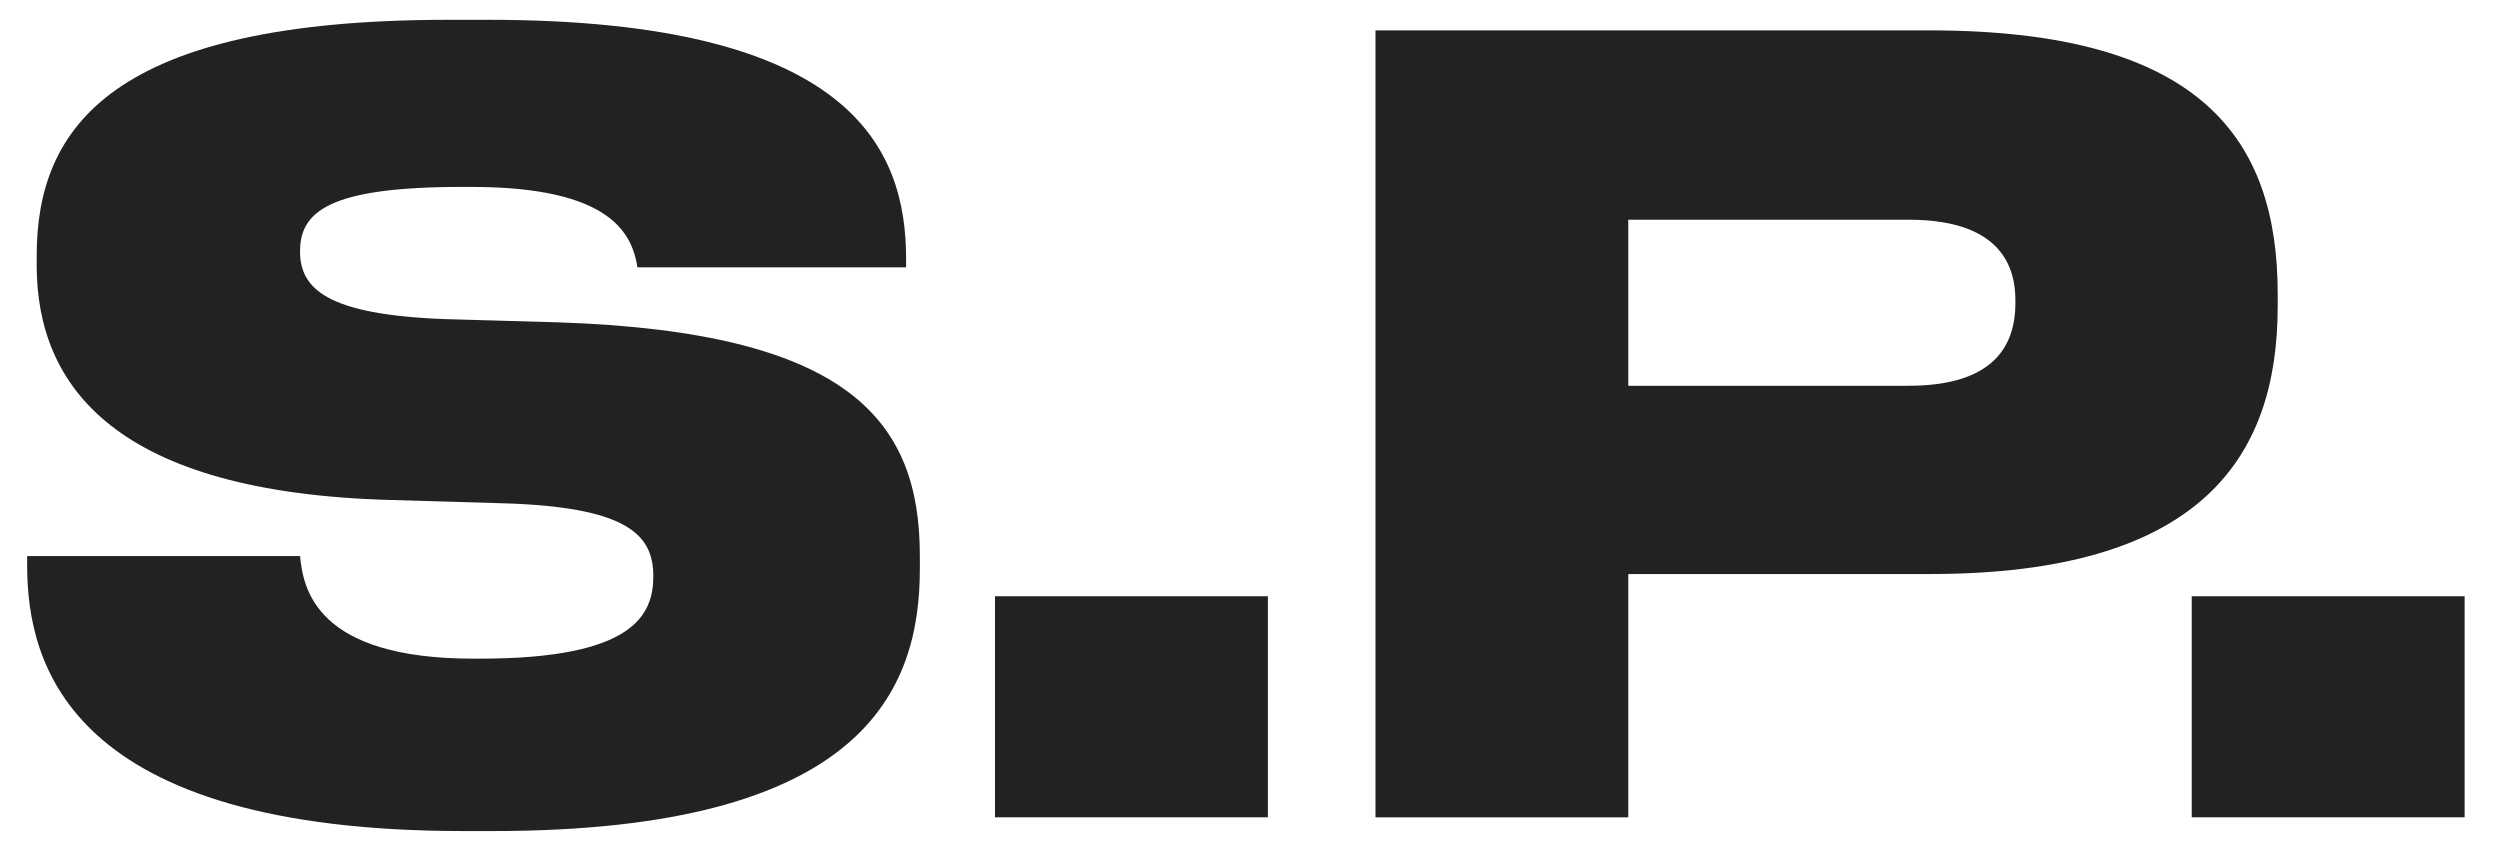
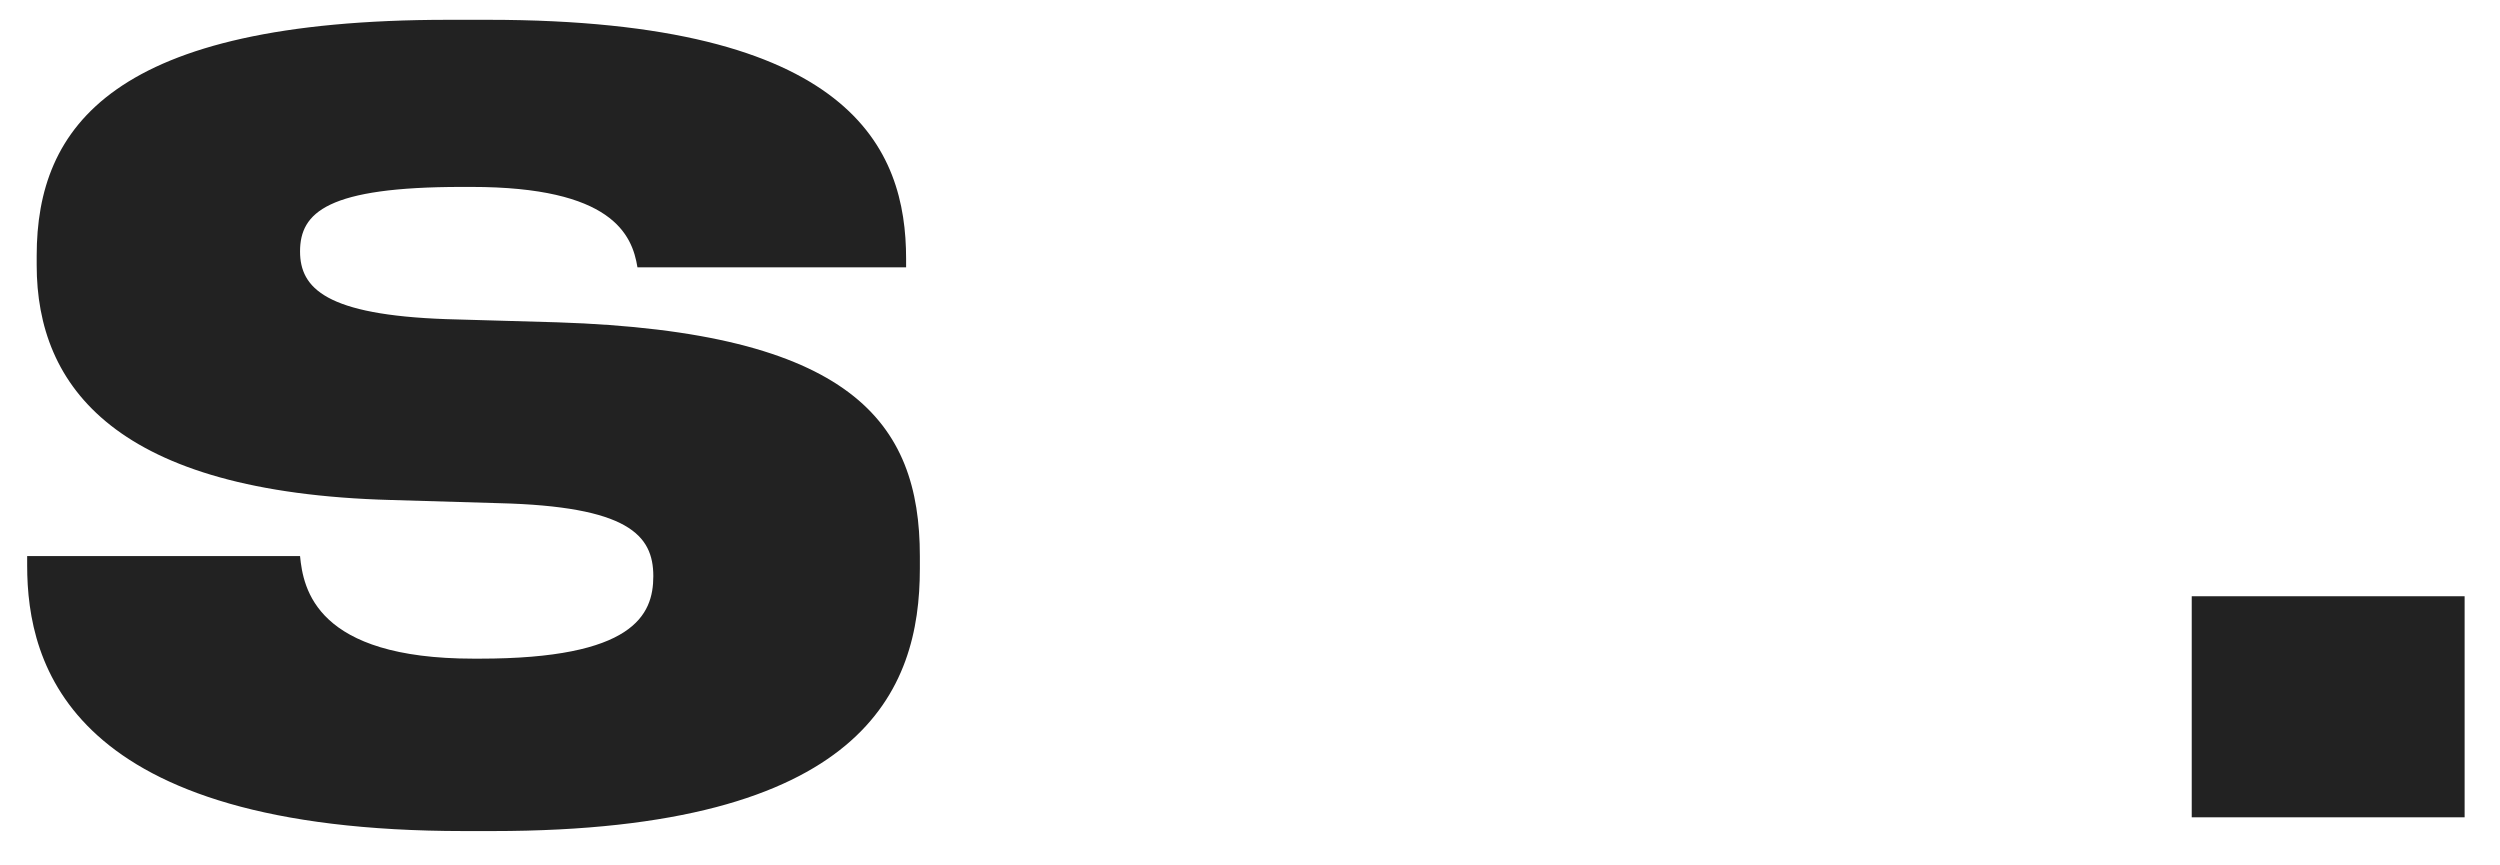
<svg xmlns="http://www.w3.org/2000/svg" width="52" height="18" viewBox="0 0 52 18" fill="none">
  <path d="M10.245 17.286H9.651C1.445 17.286 0.565 13.832 0.565 11.764L0.565 11.566L6.241 11.566C6.307 12.248 6.571 13.7 9.849 13.7H9.981C13.171 13.7 13.589 12.798 13.589 11.984C13.589 11.126 13.061 10.532 10.377 10.466L8.133 10.4C2.413 10.246 0.763 8.046 0.763 5.516L0.763 5.318C0.763 2.634 2.347 0.412 9.321 0.412L10.157 0.412C17.725 0.412 18.847 3.096 18.847 5.384V5.56L13.259 5.56C13.149 4.878 12.731 3.888 9.805 3.888H9.607C6.813 3.888 6.241 4.416 6.241 5.23C6.241 6 6.791 6.55 9.277 6.638L11.587 6.704C17.703 6.902 19.133 8.772 19.133 11.566V11.83C19.133 14.36 17.967 17.286 10.245 17.286Z" fill="#222222" />
-   <path d="M26.372 12.402L26.372 17L20.696 17L20.696 12.402L26.372 12.402Z" fill="#222222" />
-   <path d="M40.139 11.94L33.868 11.94L33.868 17L28.61 17L28.61 0.632L40.139 0.632C45.792 0.632 47.376 2.898 47.376 6.11V6.374C47.376 9.564 45.727 11.94 40.139 11.94ZM33.868 4.57V8.024L39.698 8.024C41.326 8.024 41.92 7.32 41.92 6.308V6.242C41.92 5.274 41.326 4.57 39.698 4.57L33.868 4.57Z" fill="#222222" />
  <path d="M51.264 12.402V17H45.588V12.402L51.264 12.402Z" fill="#222222" />
</svg>